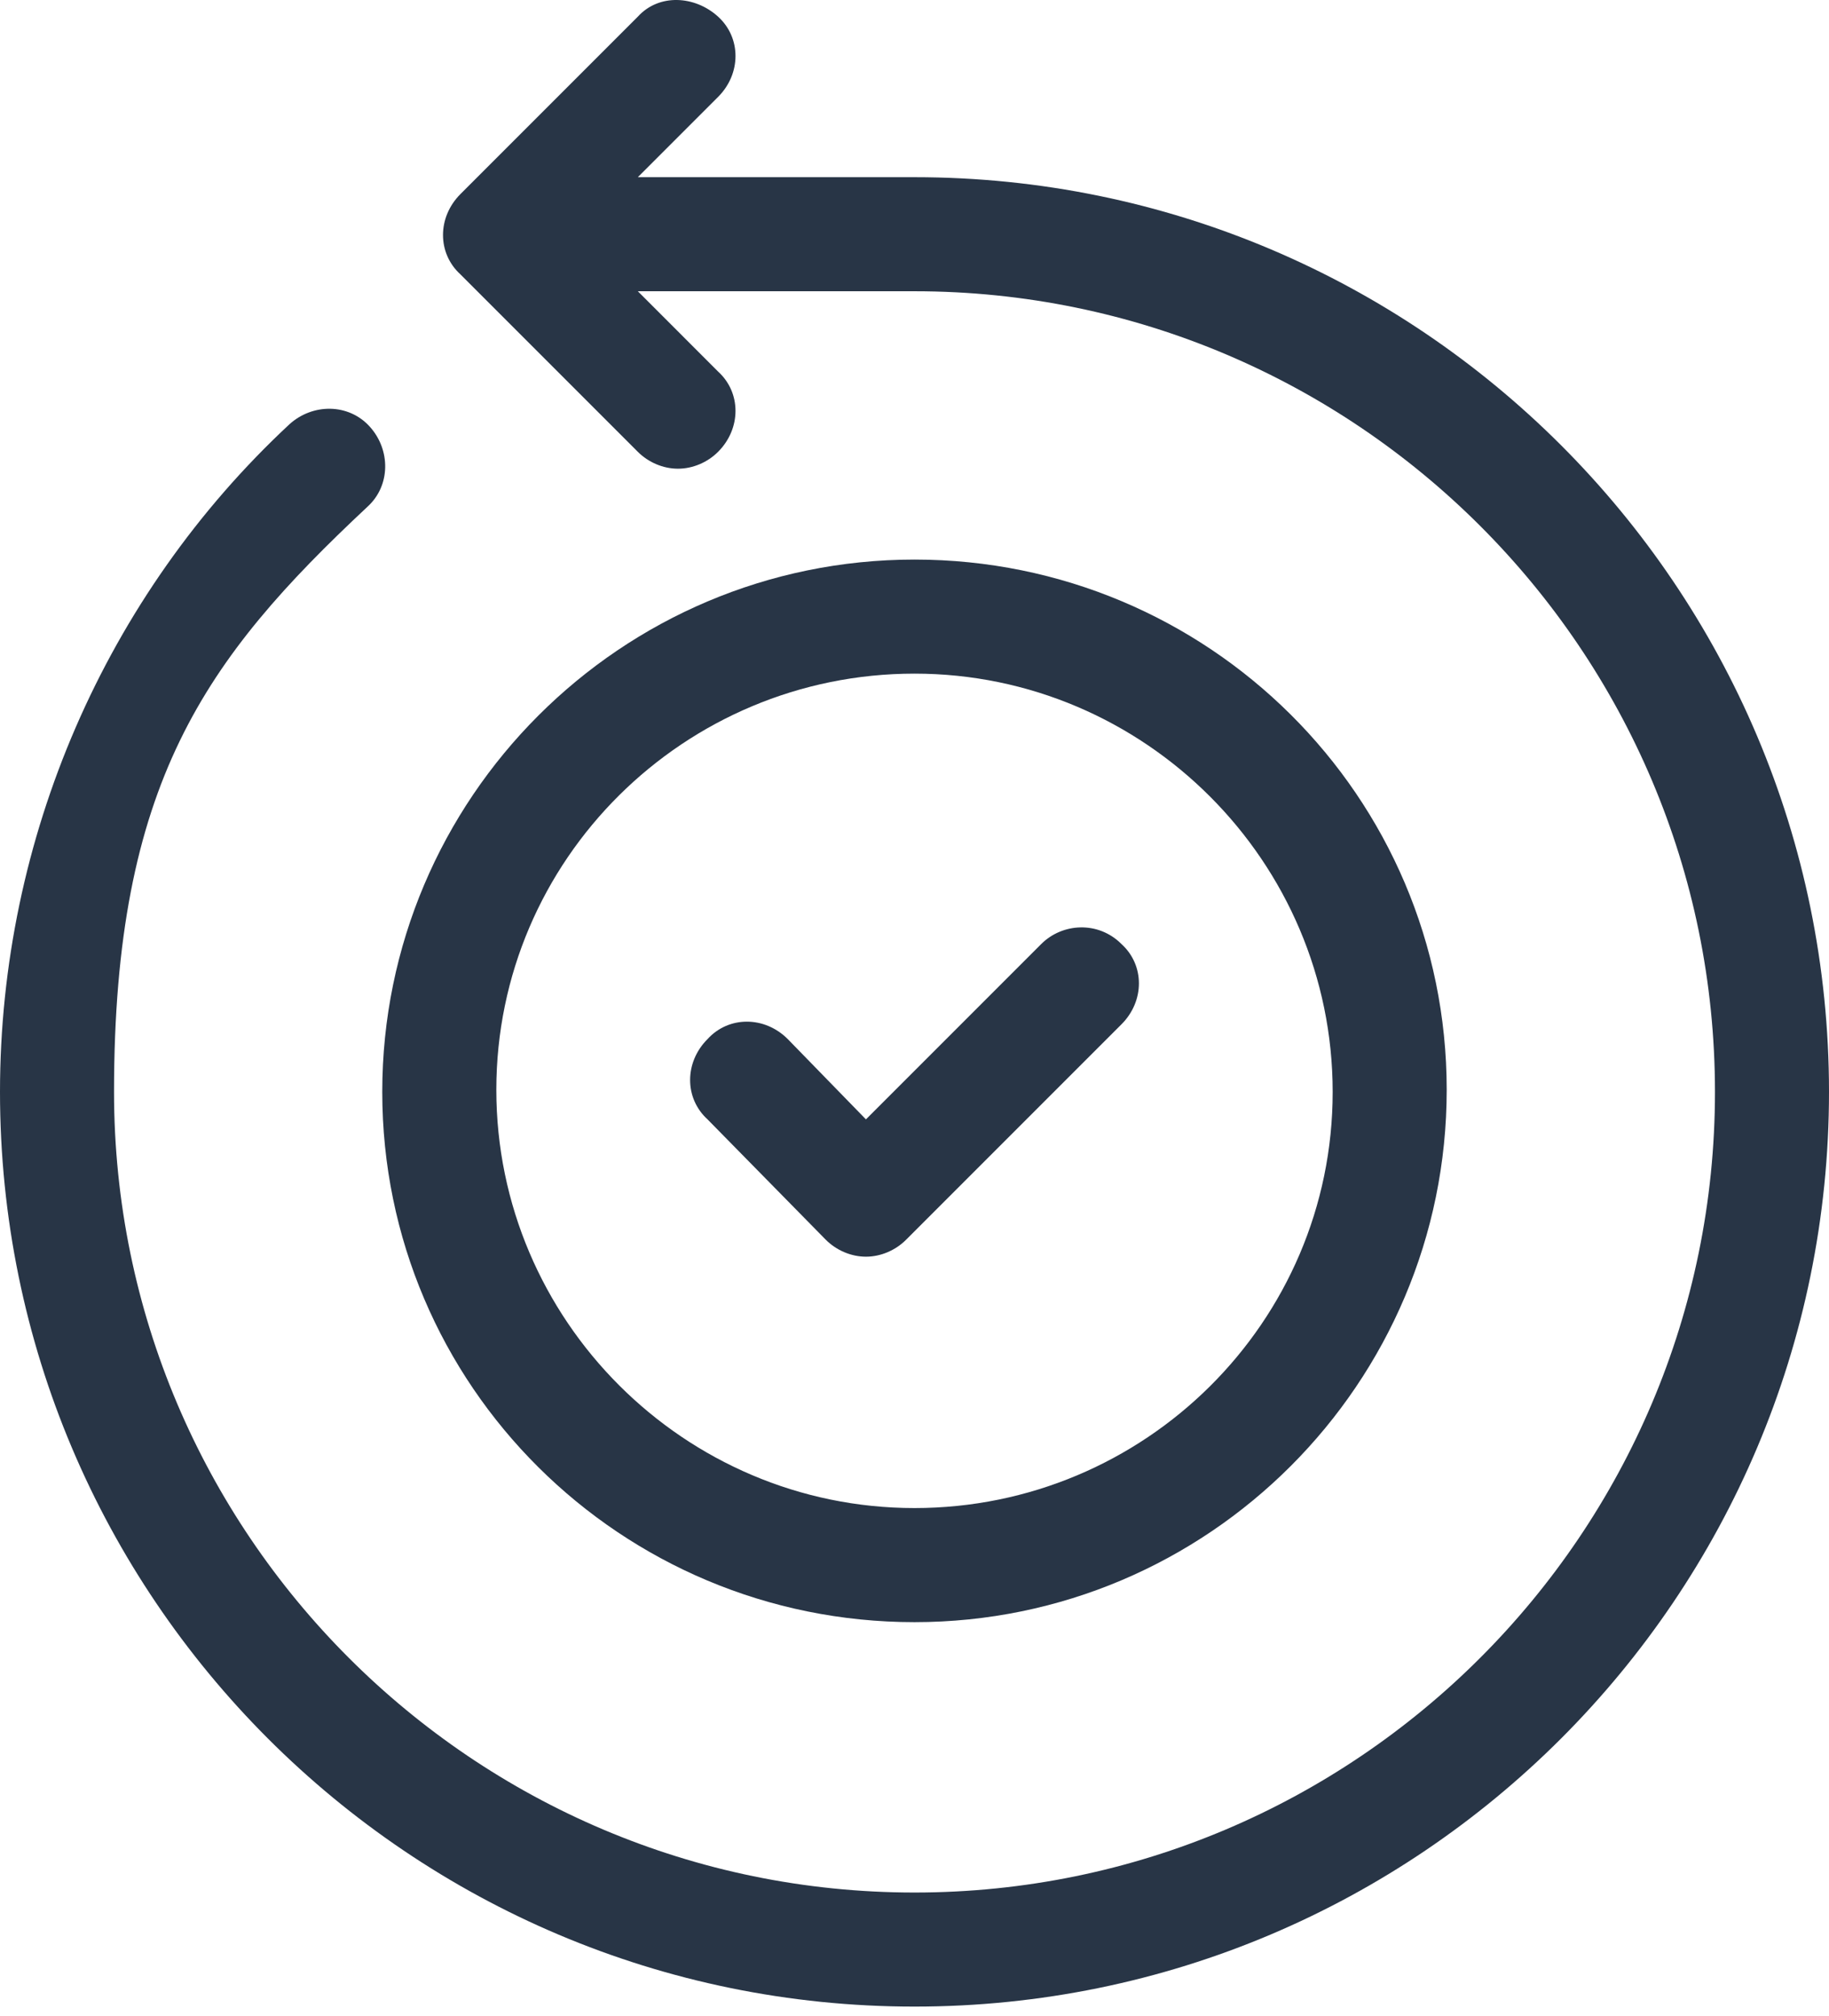
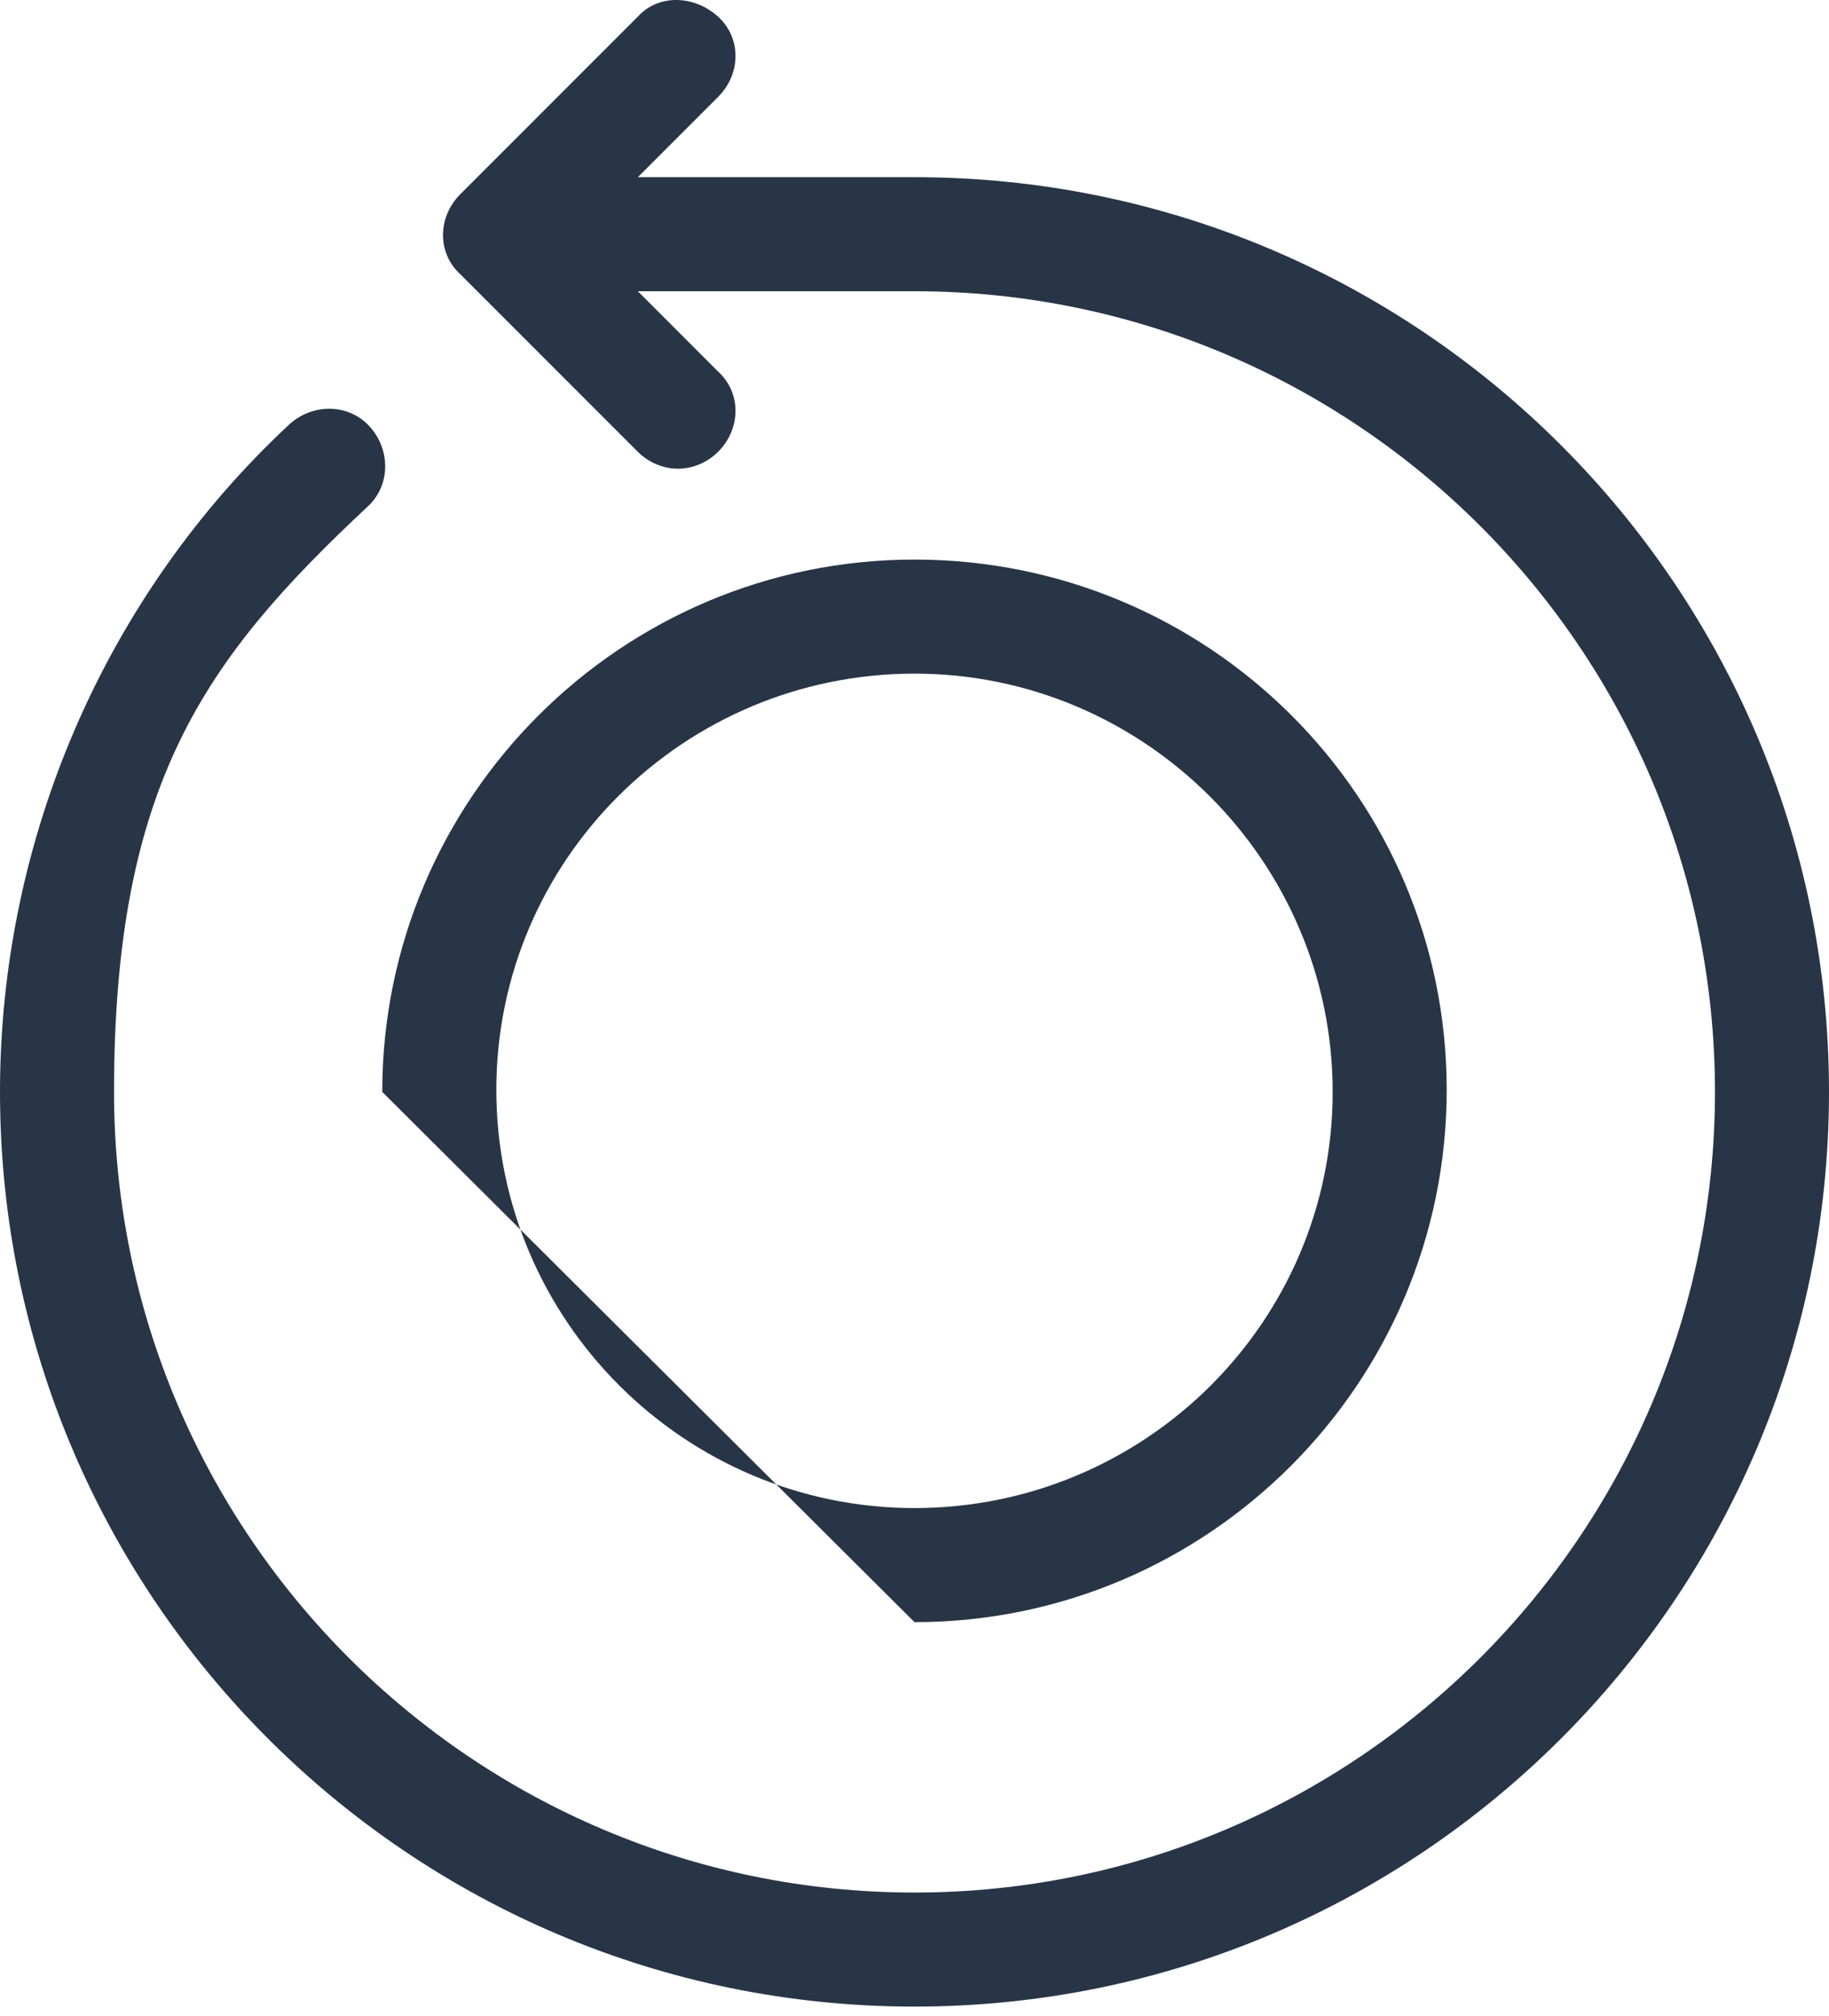
<svg xmlns="http://www.w3.org/2000/svg" width="49" height="54" viewBox="0 0 49 54" fill="none">
-   <path d="M24.5 43.449C32.365 43.449 38.758 37.055 38.758 29.19C38.758 21.325 32.365 14.988 24.5 14.988C16.635 14.988 10.241 21.382 10.241 29.247C10.241 37.111 16.635 43.449 24.5 43.449ZM24.5 18.043C30.667 18.043 35.703 23.079 35.703 29.247C35.703 35.414 30.667 40.393 24.5 40.393C18.332 40.393 13.297 35.357 13.297 29.19C13.297 23.022 18.332 18.043 24.5 18.043Z" fill="#283546" />
+   <path d="M24.5 43.449C32.365 43.449 38.758 37.055 38.758 29.19C38.758 21.325 32.365 14.988 24.5 14.988C16.635 14.988 10.241 21.382 10.241 29.247ZM24.5 18.043C30.667 18.043 35.703 23.079 35.703 29.247C35.703 35.414 30.667 40.393 24.5 40.393C18.332 40.393 13.297 35.357 13.297 29.19C13.297 23.022 18.332 18.043 24.5 18.043Z" fill="#283546" />
  <path d="M24.5 4.746H17.088L19.238 2.596C19.86 1.974 19.86 1.012 19.238 0.446C18.616 -0.12 17.654 -0.177 17.088 0.446L12.335 5.199C11.713 5.821 11.713 6.783 12.335 7.349L17.088 12.102C17.371 12.385 17.767 12.554 18.163 12.554C18.559 12.554 18.955 12.385 19.238 12.102C19.86 11.479 19.86 10.517 19.238 9.952L17.088 7.801H24.5C36.326 7.801 45.945 17.42 45.945 29.246C45.945 41.072 36.326 50.691 24.5 50.691C12.674 50.691 3.055 41.072 3.055 29.246C3.055 21 5.488 17.647 9.845 13.573C10.468 13.007 10.468 12.045 9.902 11.423C9.336 10.8 8.374 10.8 7.752 11.366C2.829 15.949 0 22.456 0 29.246C0 42.769 10.977 53.746 24.5 53.746C38.023 53.746 49 42.769 49 29.246C49 15.723 38.023 4.746 24.5 4.746Z" fill="#283546" />
-   <path d="M22.124 33.207C22.407 33.49 22.803 33.66 23.199 33.66C23.595 33.66 23.991 33.49 24.274 33.207L30.045 27.436C30.668 26.813 30.668 25.852 30.045 25.286C29.423 24.663 28.461 24.72 27.895 25.286L23.199 29.982L21.105 27.832C20.483 27.209 19.521 27.209 18.955 27.832C18.333 28.454 18.333 29.416 18.955 29.982L22.124 33.207Z" fill="#283546" />
</svg>